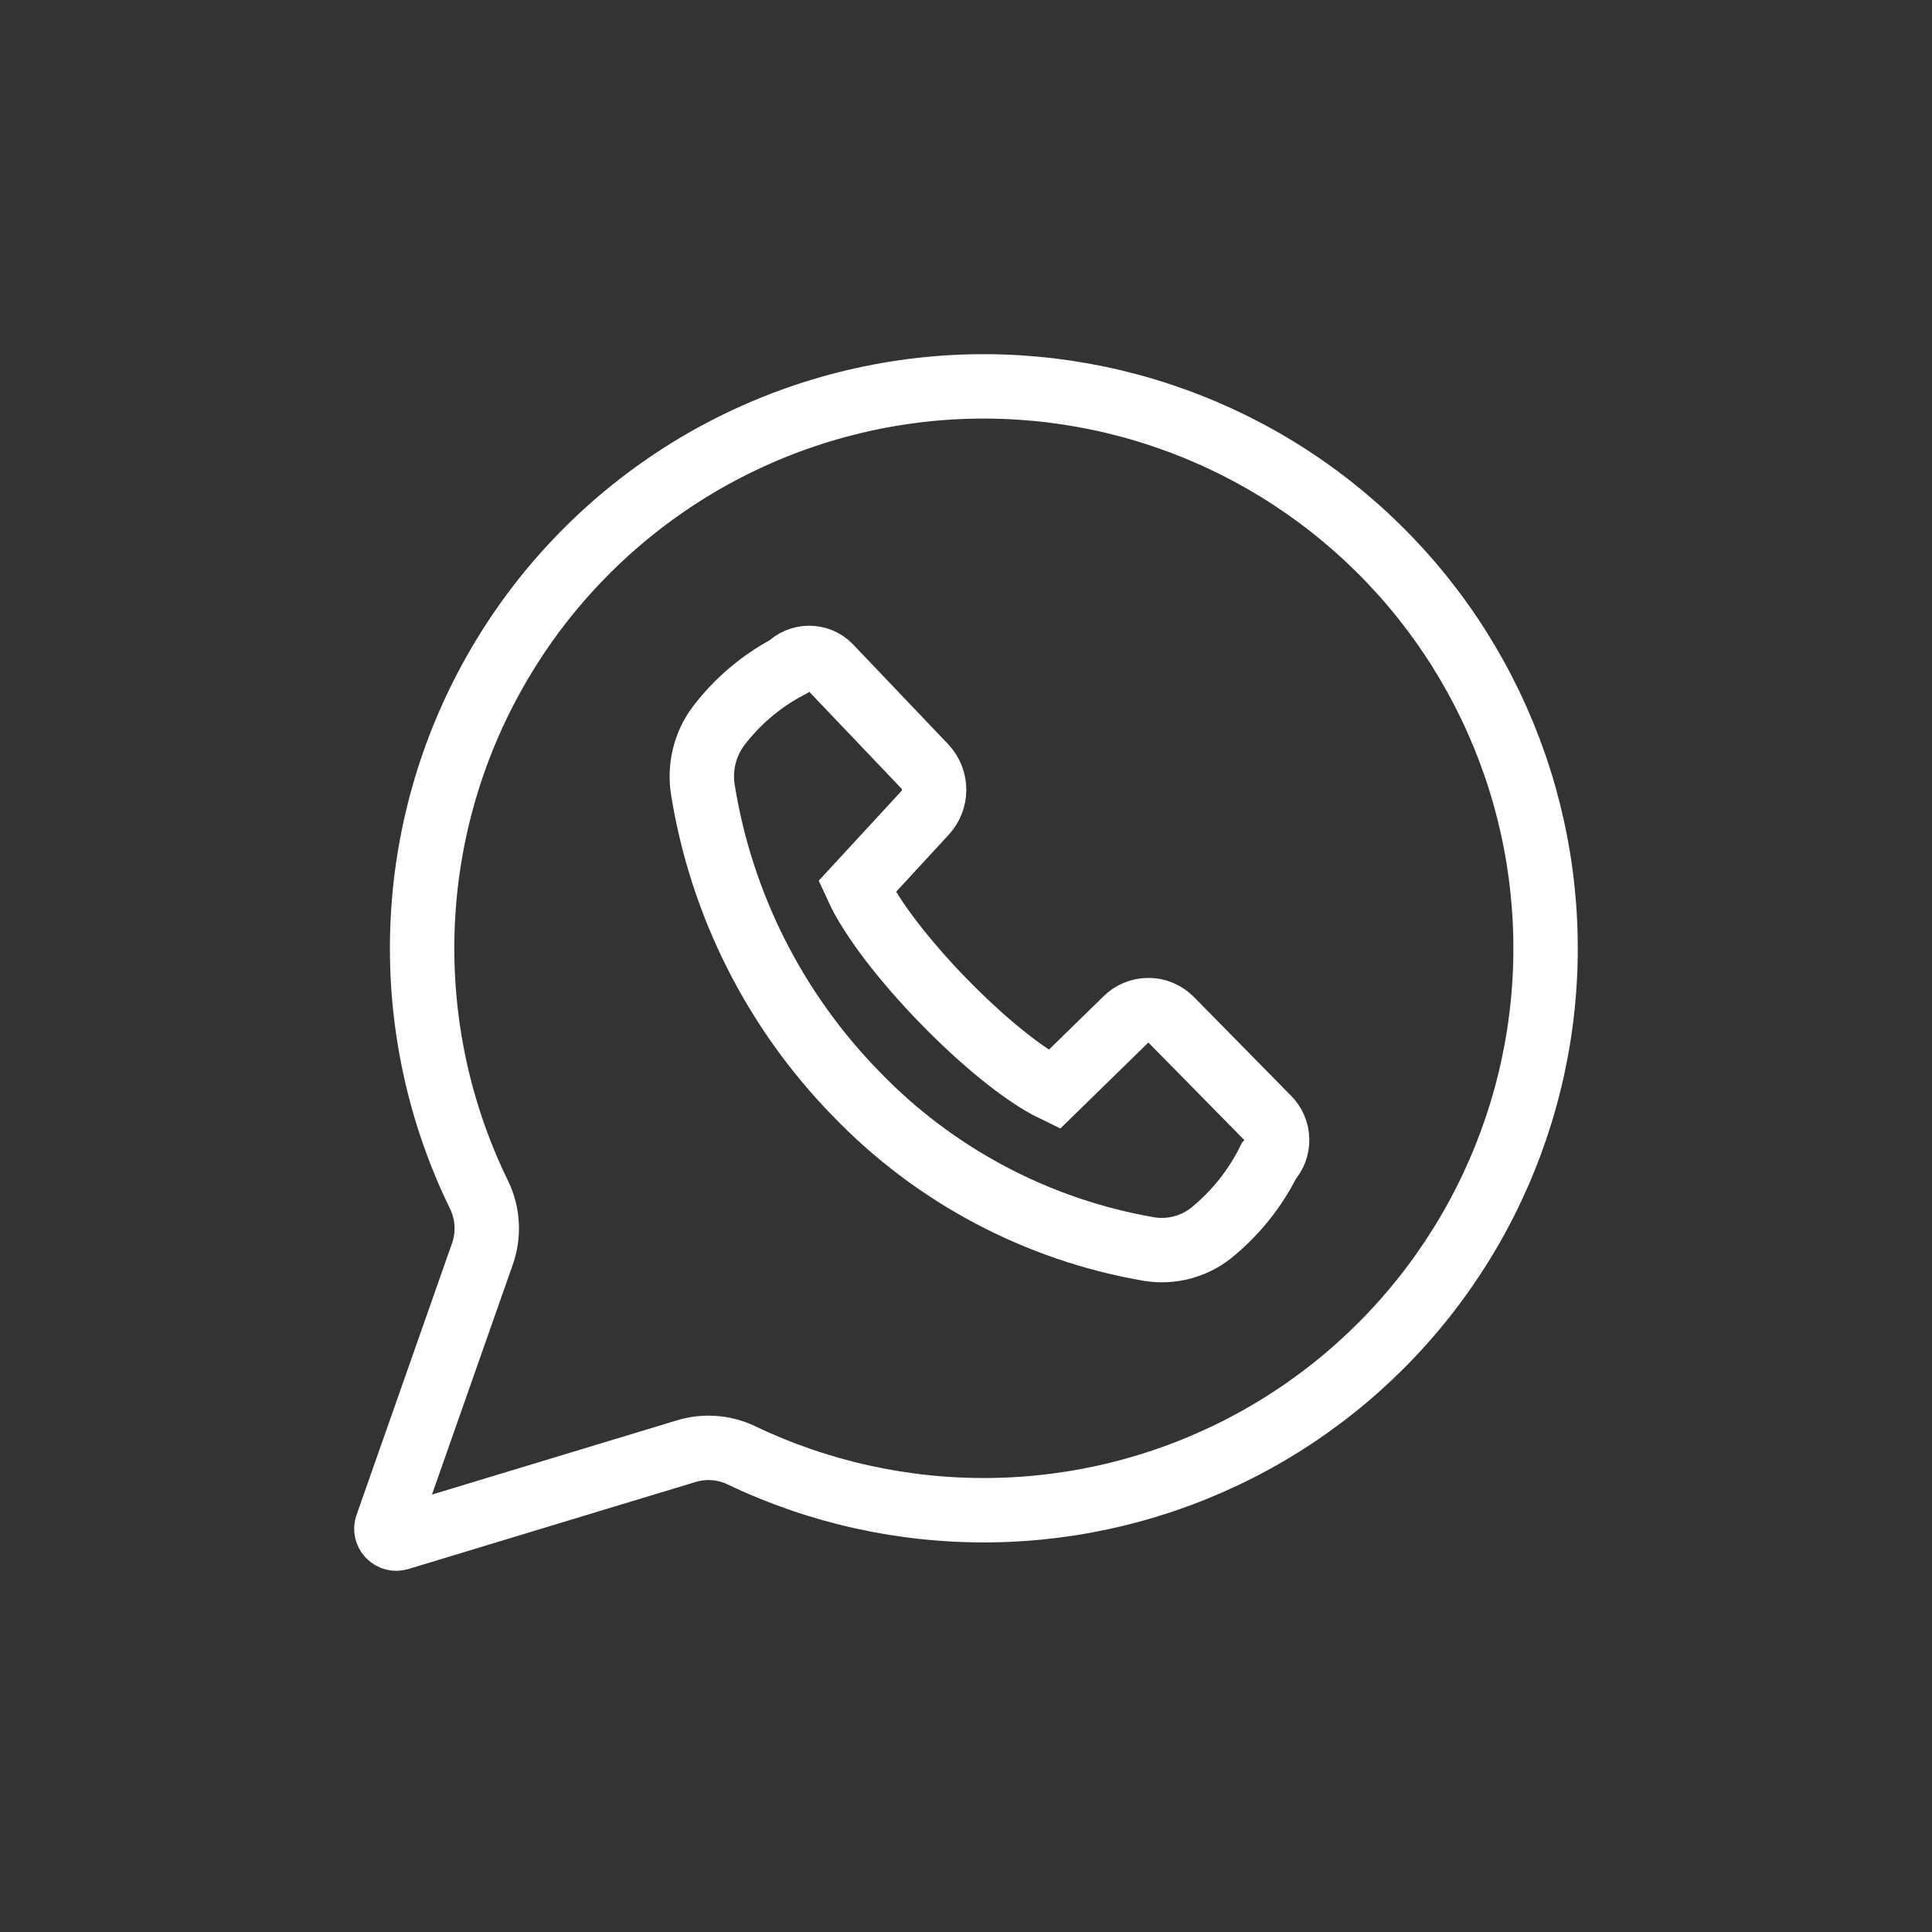
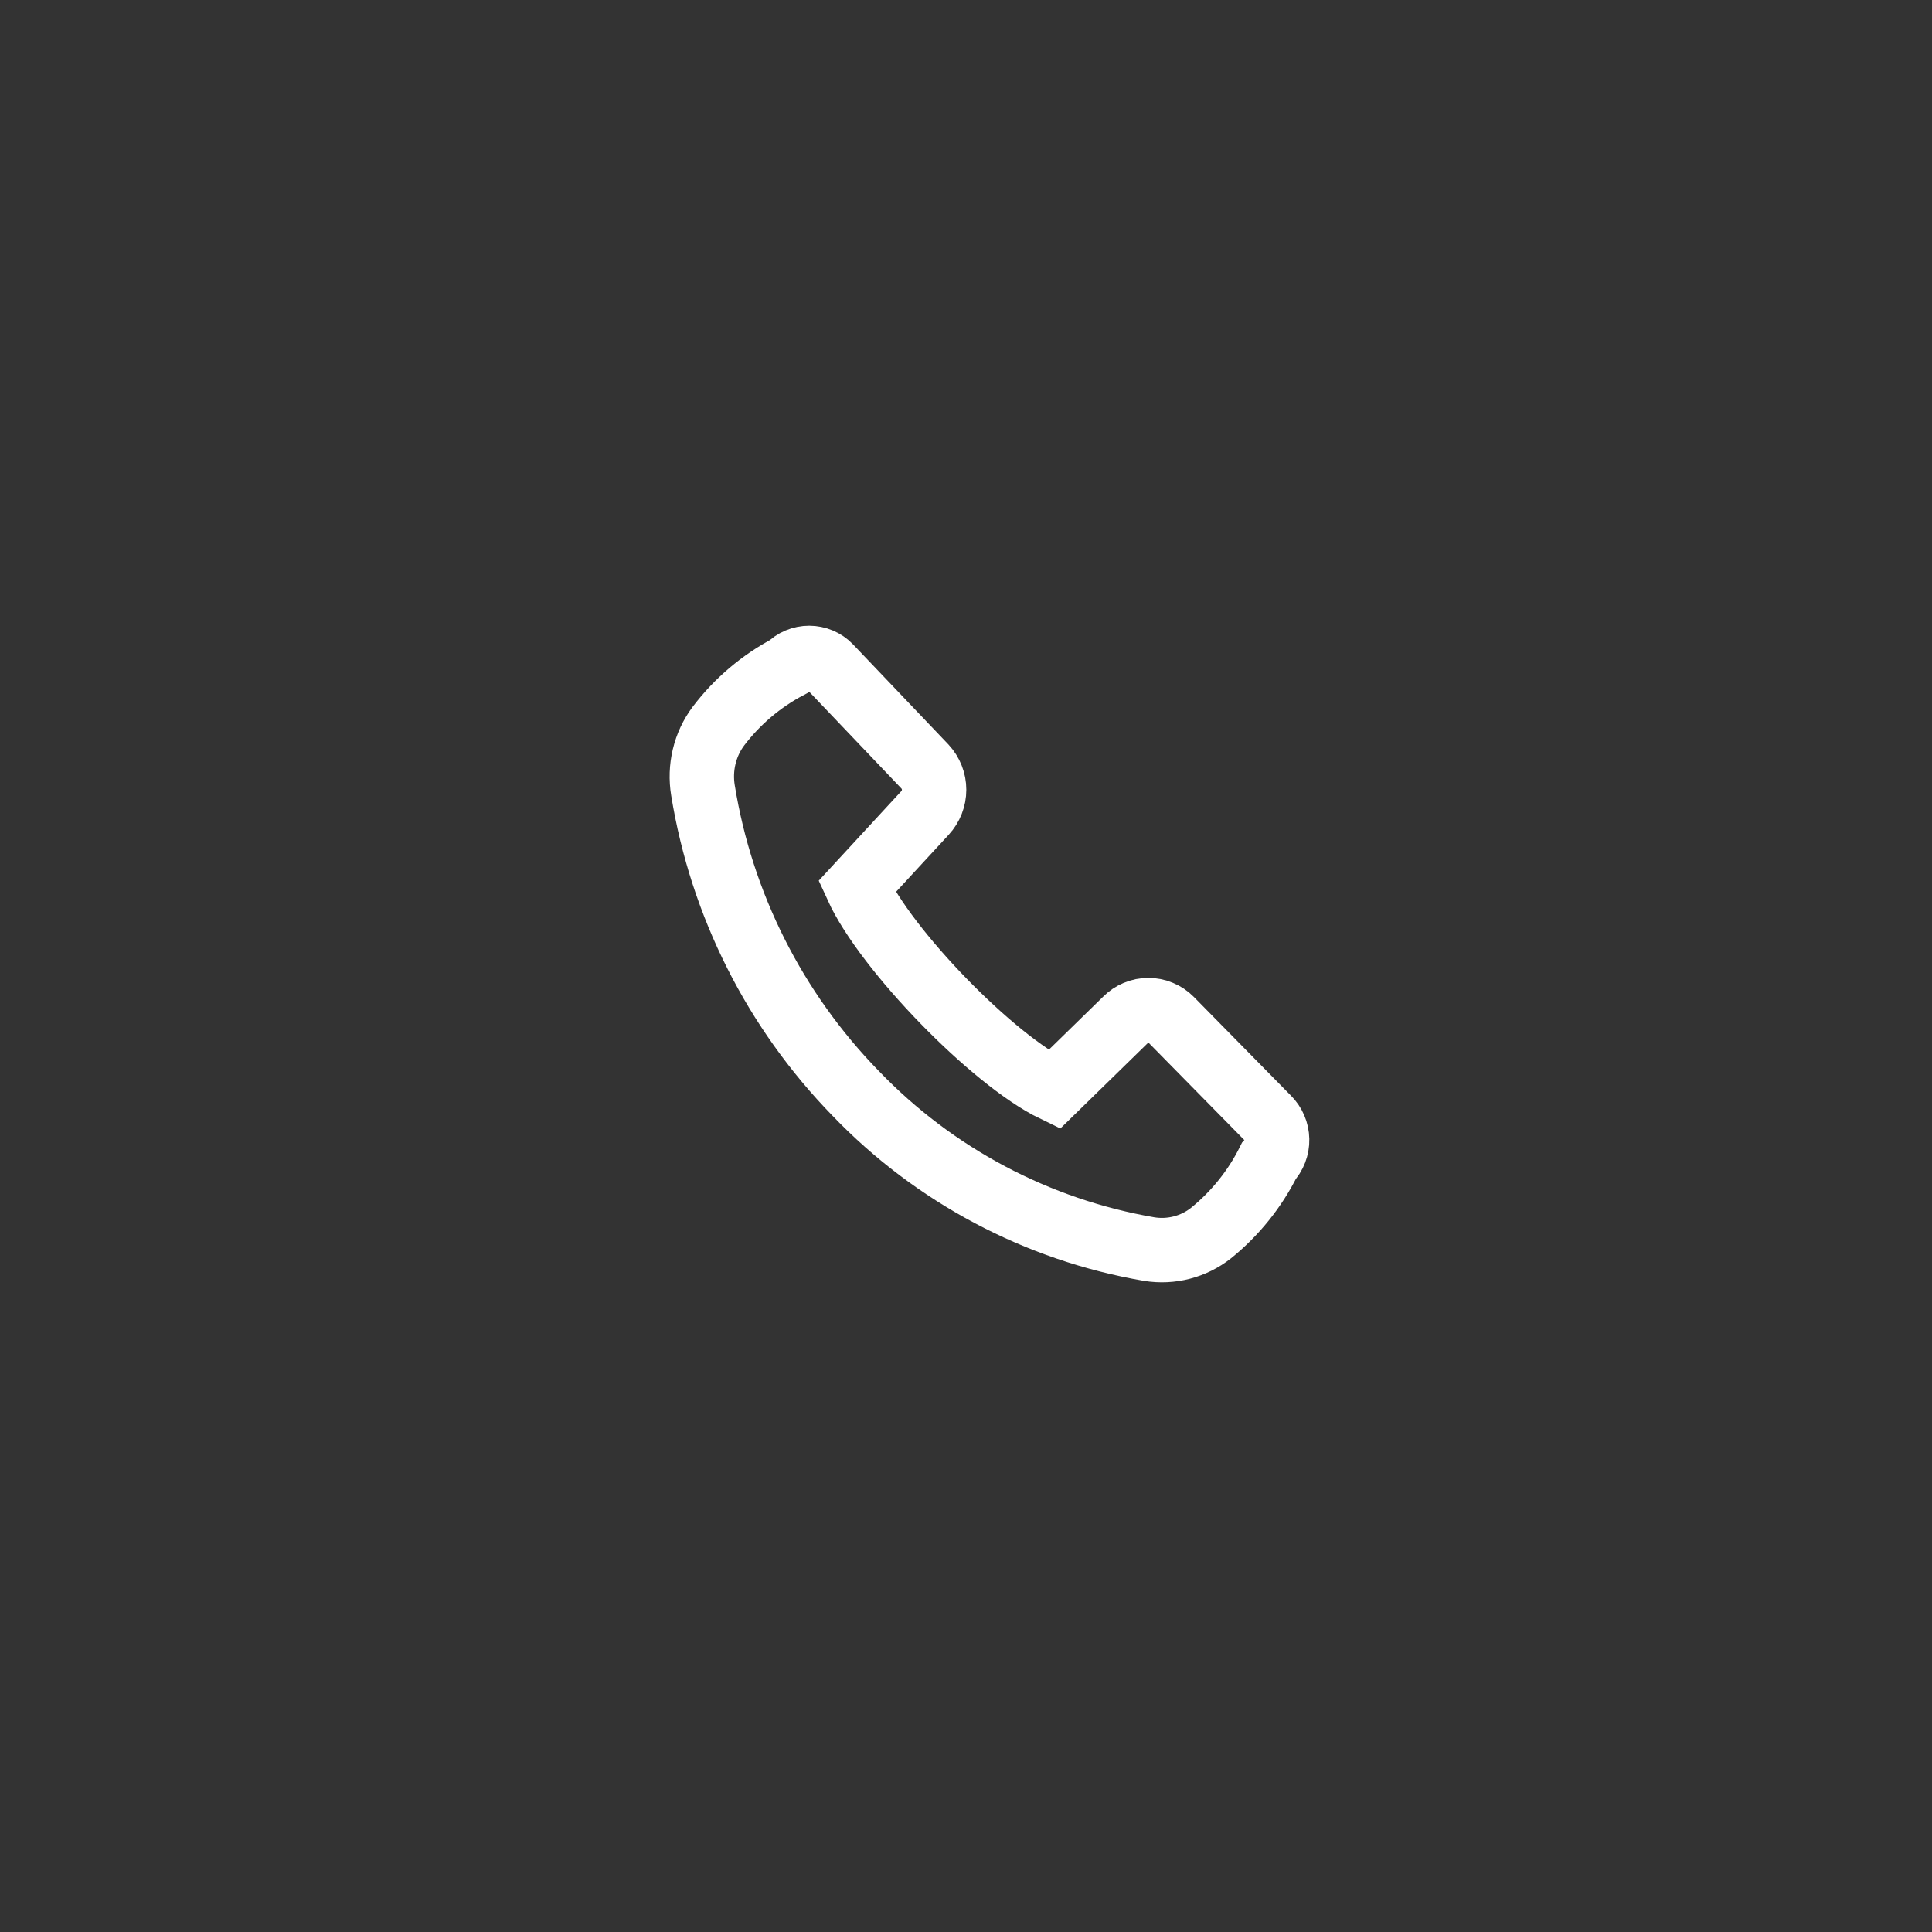
<svg xmlns="http://www.w3.org/2000/svg" width="30" height="30" viewBox="0 0 30 30" fill="none">
  <rect x="0" y="0" width="30" height="30" fill="#333333" stroke="none" />
  <path d="M19.702 18.029C19.487 18.462 19.18 18.843 18.805 19.147C18.671 19.253 18.517 19.329 18.352 19.372C18.187 19.415 18.014 19.423 17.846 19.396C16.107 19.098 14.509 18.25 13.287 16.978C12.032 15.691 11.204 14.049 10.916 12.275C10.887 12.1 10.893 11.922 10.934 11.75C10.975 11.578 11.05 11.416 11.156 11.275C11.447 10.891 11.819 10.576 12.245 10.351C12.287 10.308 12.336 10.274 12.391 10.251C12.446 10.228 12.505 10.216 12.565 10.216C12.624 10.216 12.684 10.228 12.738 10.251C12.793 10.274 12.843 10.308 12.884 10.351L14.364 11.904C14.454 12.002 14.505 12.13 14.505 12.263C14.505 12.397 14.454 12.525 14.364 12.623L13.306 13.77C13.753 14.751 15.415 16.46 16.367 16.92L17.482 15.831C17.528 15.784 17.582 15.748 17.642 15.723C17.702 15.697 17.767 15.685 17.832 15.685C17.897 15.685 17.961 15.697 18.021 15.723C18.081 15.748 18.136 15.784 18.182 15.831L19.69 17.364C19.778 17.451 19.829 17.57 19.831 17.694C19.834 17.818 19.787 17.938 19.702 18.029V18.029Z" stroke="white" stroke-miterlimit="10" stroke-linecap="round" />
-   <path d="M14.571 6.028C13.155 6.144 11.789 6.603 10.591 7.366C9.393 8.13 8.399 9.174 7.697 10.409C6.994 11.643 6.603 13.031 6.559 14.45C6.514 15.87 6.816 17.28 7.44 18.556C7.509 18.699 7.549 18.854 7.557 19.013C7.565 19.171 7.542 19.33 7.488 19.479L6.009 23.687C5.999 23.714 5.997 23.743 6.003 23.77C6.009 23.798 6.023 23.823 6.042 23.844C6.062 23.864 6.087 23.879 6.114 23.886C6.141 23.894 6.17 23.893 6.197 23.885L10.645 22.537C10.928 22.448 11.235 22.468 11.504 22.594C12.712 23.173 14.038 23.466 15.378 23.45C16.717 23.435 18.035 23.11 19.23 22.503C20.424 21.896 21.462 21.022 22.264 19.948C23.066 18.875 23.61 17.631 23.854 16.314C24.098 14.997 24.035 13.641 23.671 12.351C23.306 11.062 22.65 9.874 21.752 8.88C20.854 7.885 19.74 7.11 18.494 6.616C17.249 6.121 15.907 5.92 14.571 6.028V6.028Z" stroke="white" stroke-miterlimit="10" stroke-linecap="round" />
</svg>